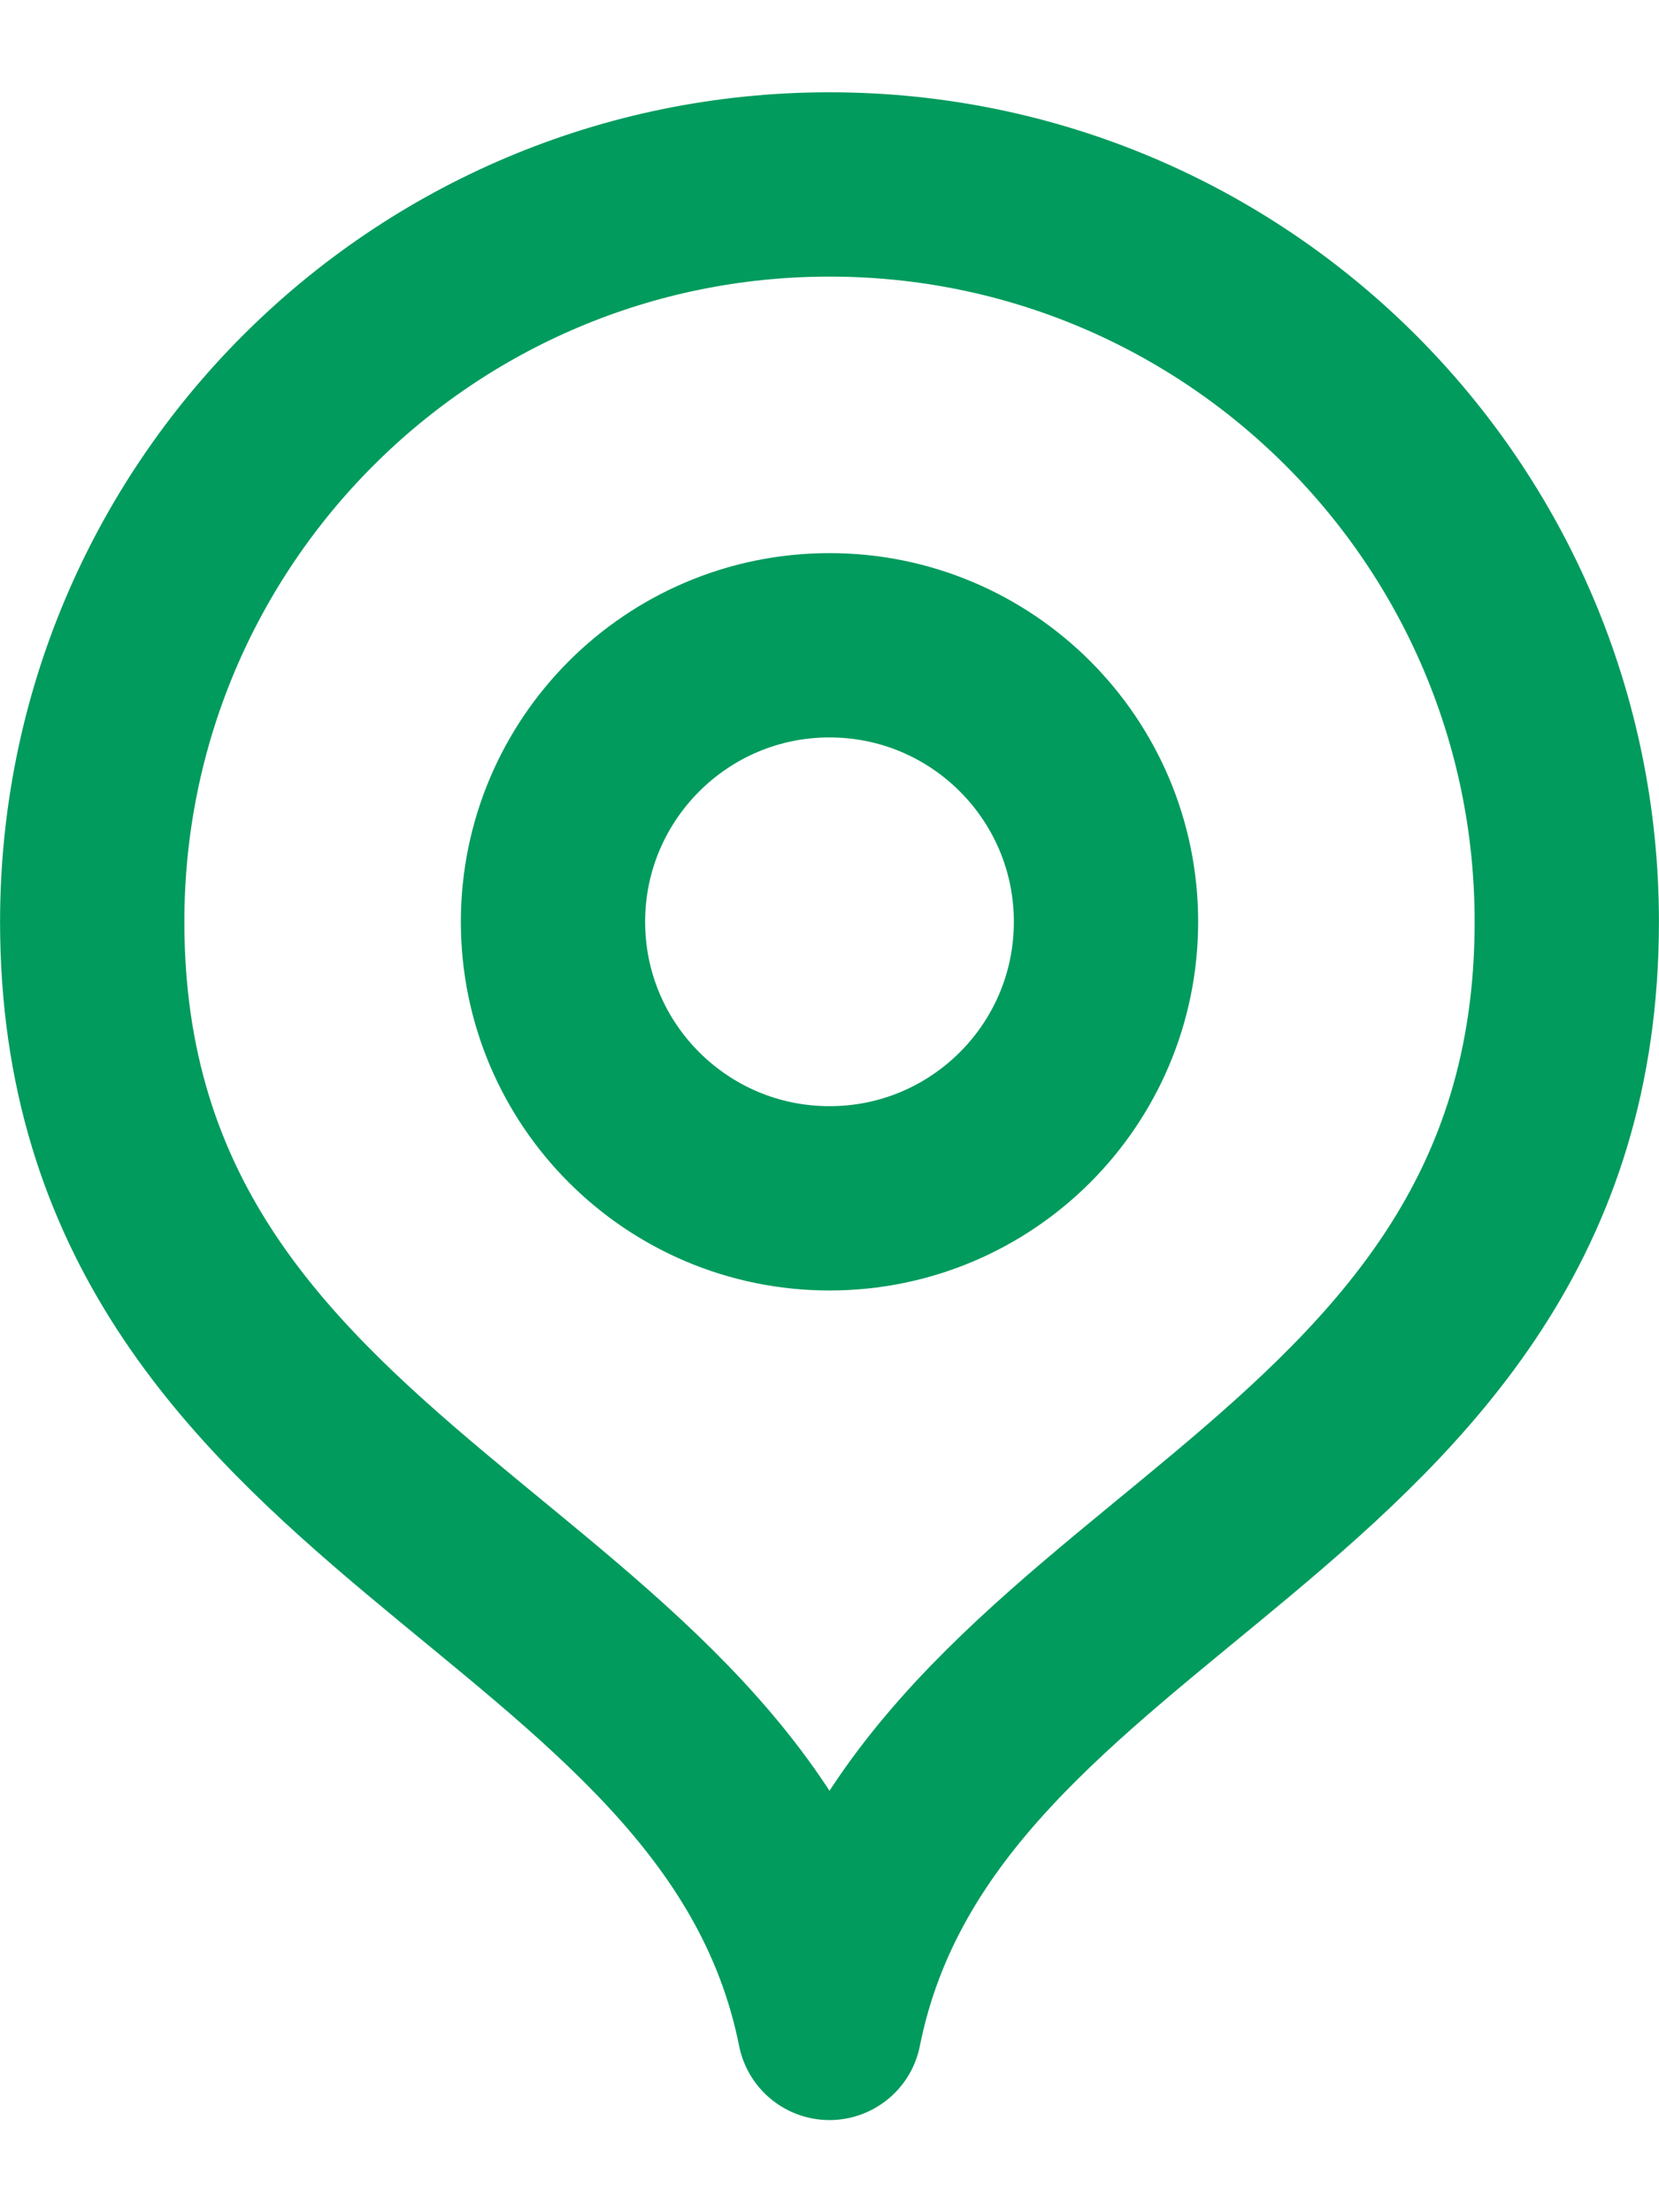
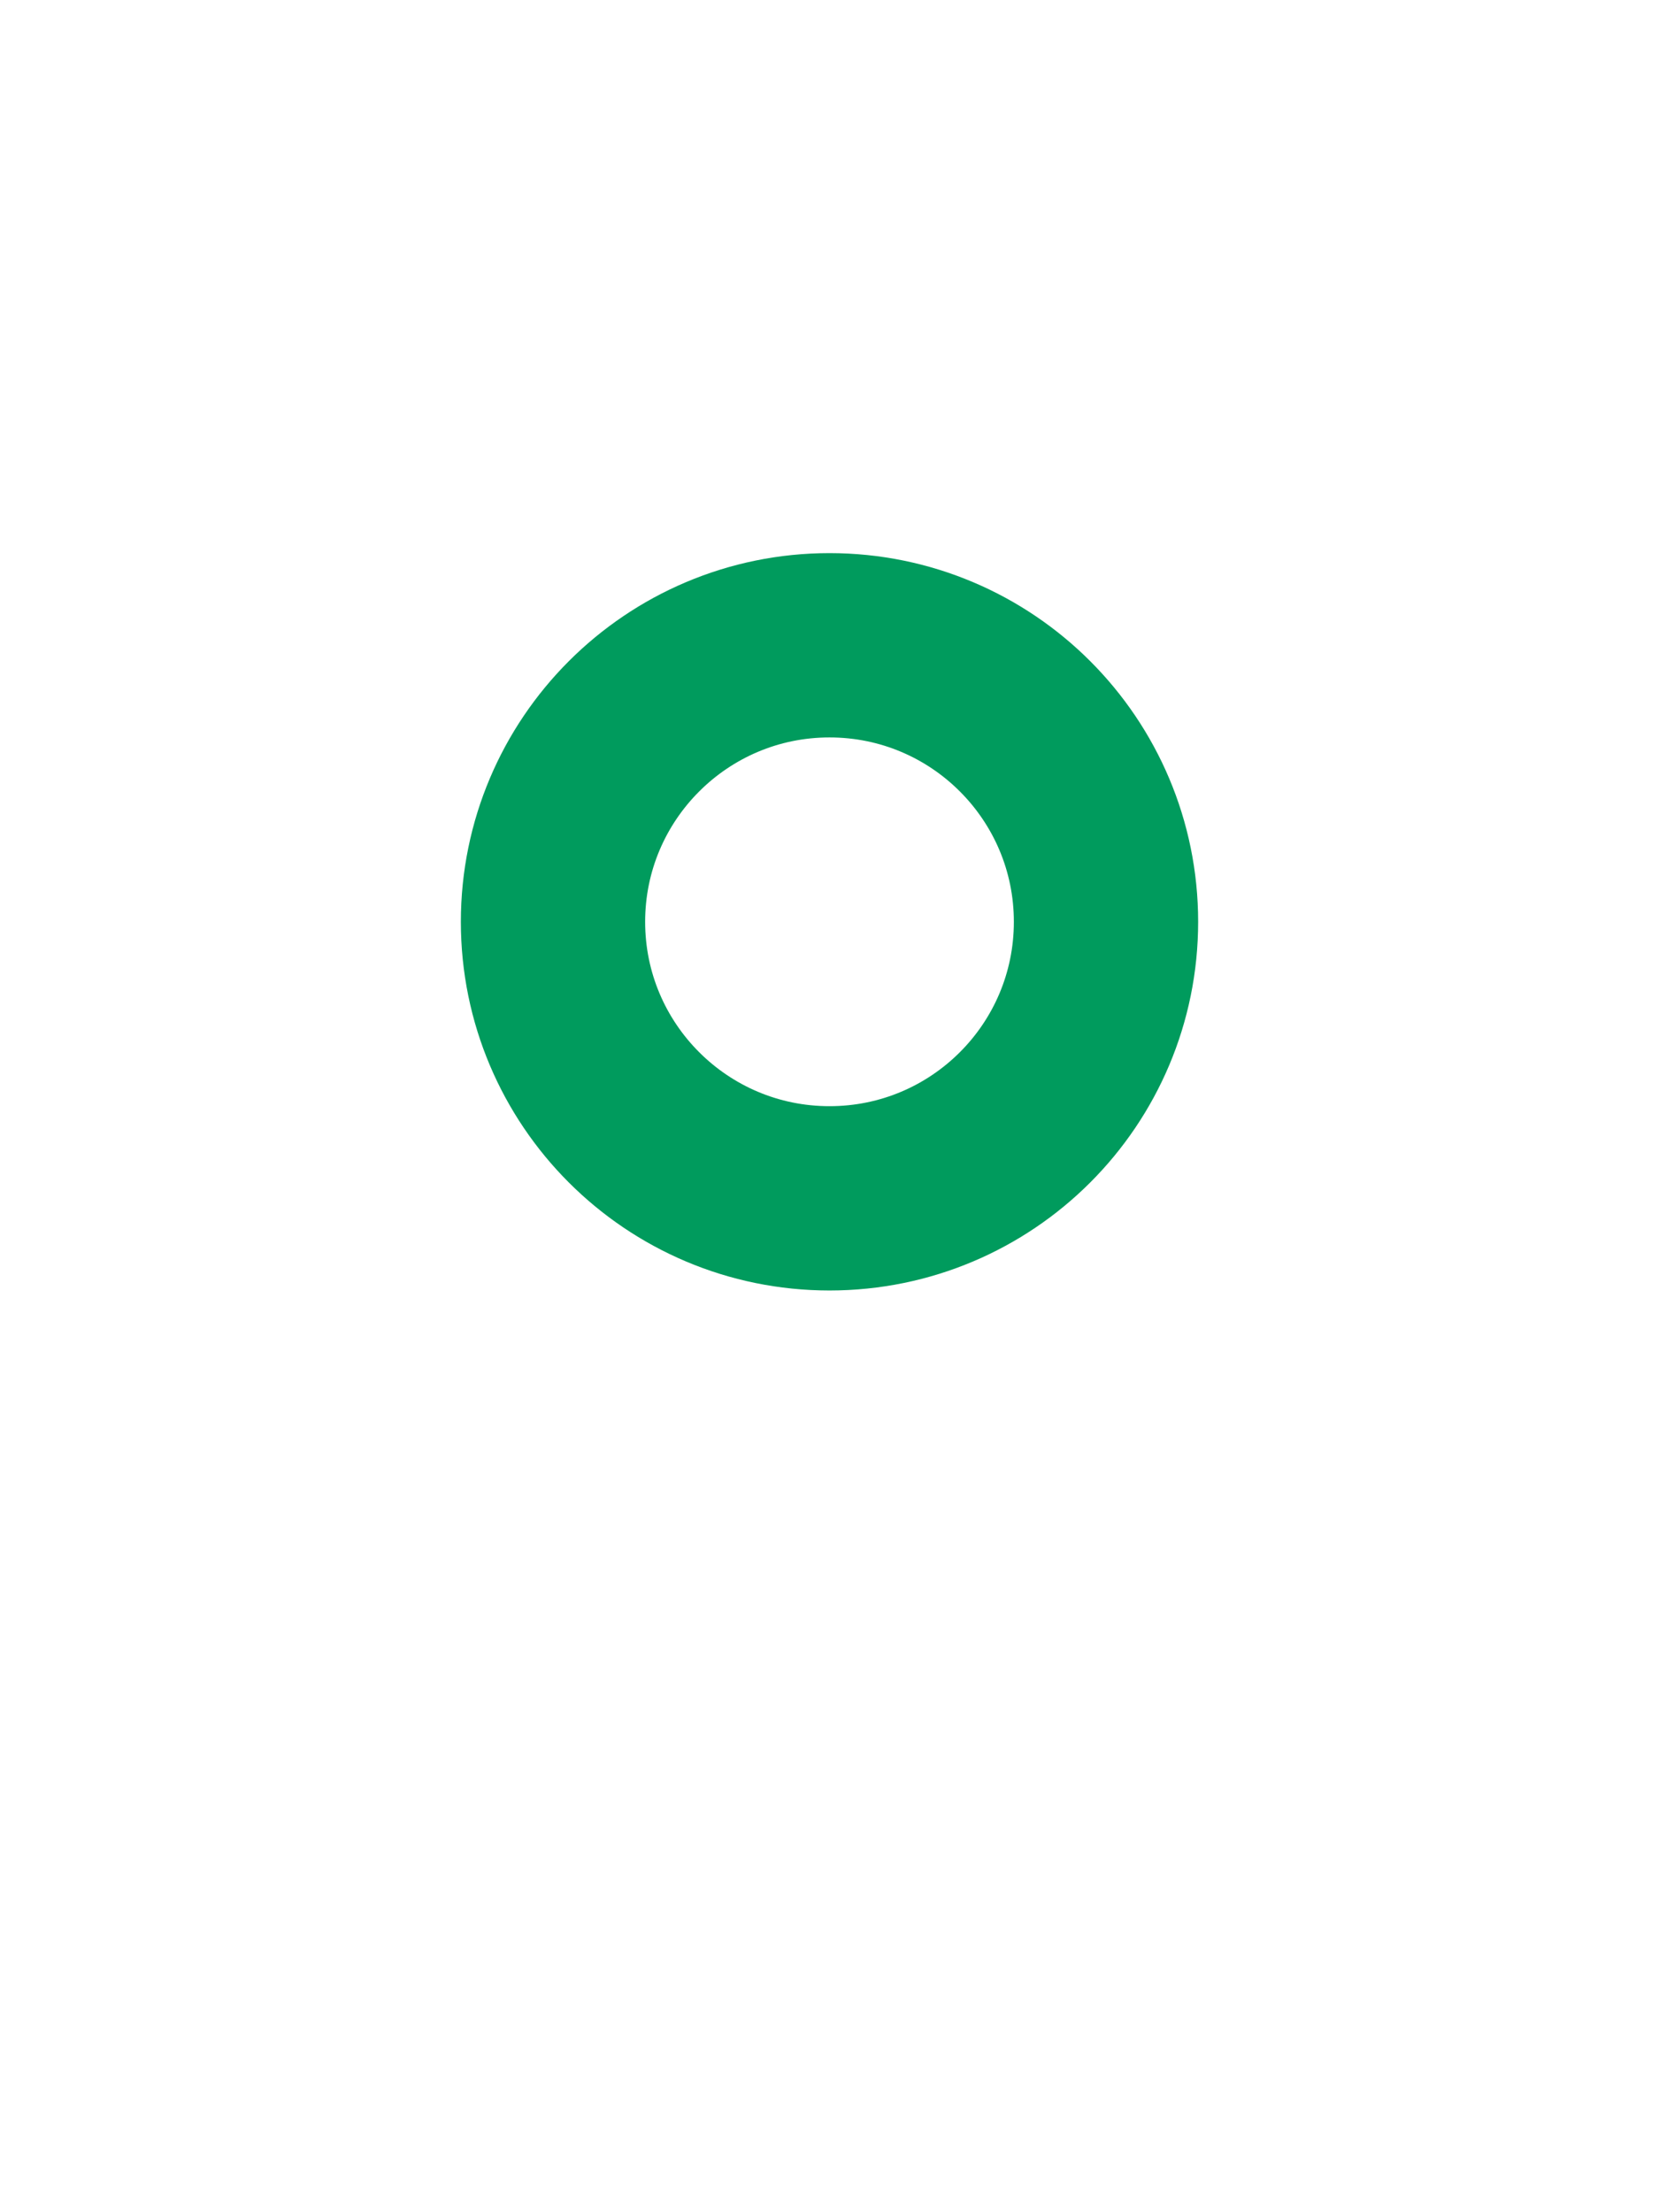
<svg xmlns="http://www.w3.org/2000/svg" width="12" height="16" viewBox="0 0 12 16" fill="none">
-   <path d="M6 14.667C6.667 11.334 11.333 10.946 11.333 6.667C11.333 3.722 8.946 1.334 6 1.334C3.055 1.334 0.667 3.722 0.667 6.667C0.667 10.946 5.333 11.334 6 14.667Z" stroke="#009B5D" stroke-width="1.333" stroke-linecap="round" stroke-linejoin="round" />
  <path d="M6 8.667C7.105 8.667 8 7.772 8 6.667C8 5.563 7.105 4.667 6 4.667C4.896 4.667 4 5.563 4 6.667C4 7.772 4.896 8.667 6 8.667Z" stroke="#009B5D" stroke-width="1.333" stroke-linecap="round" stroke-linejoin="round" />
</svg>